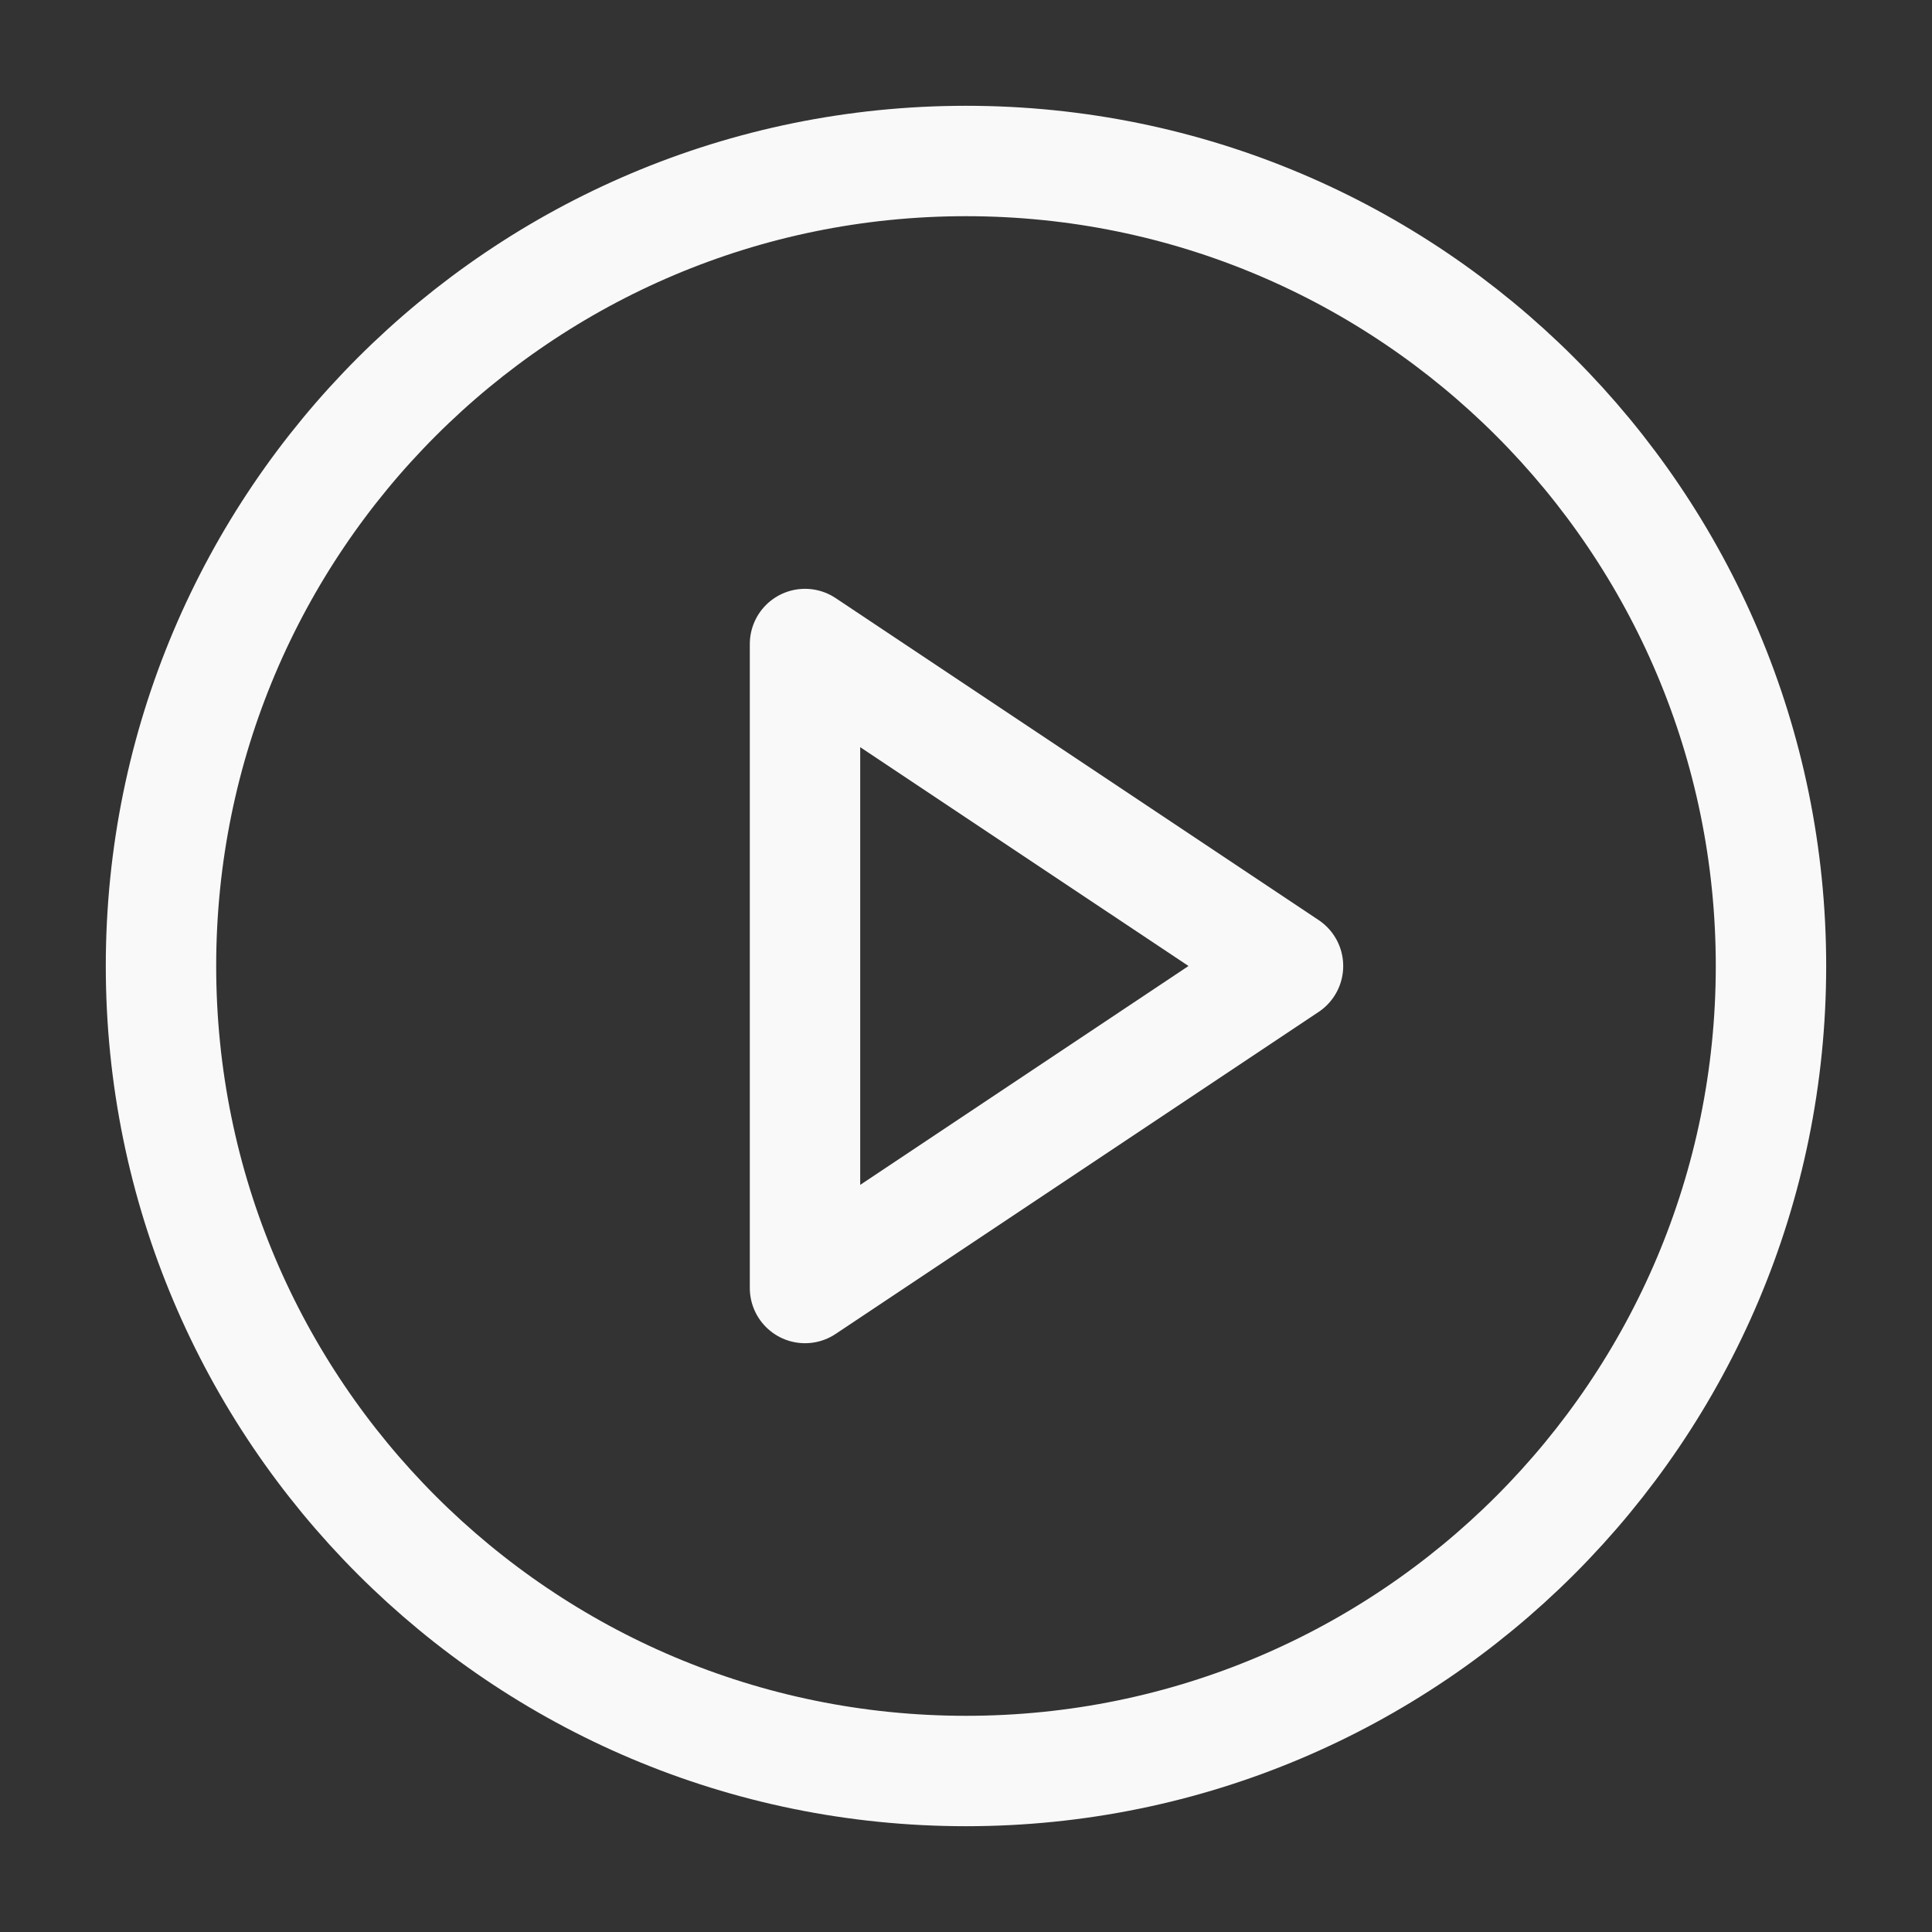
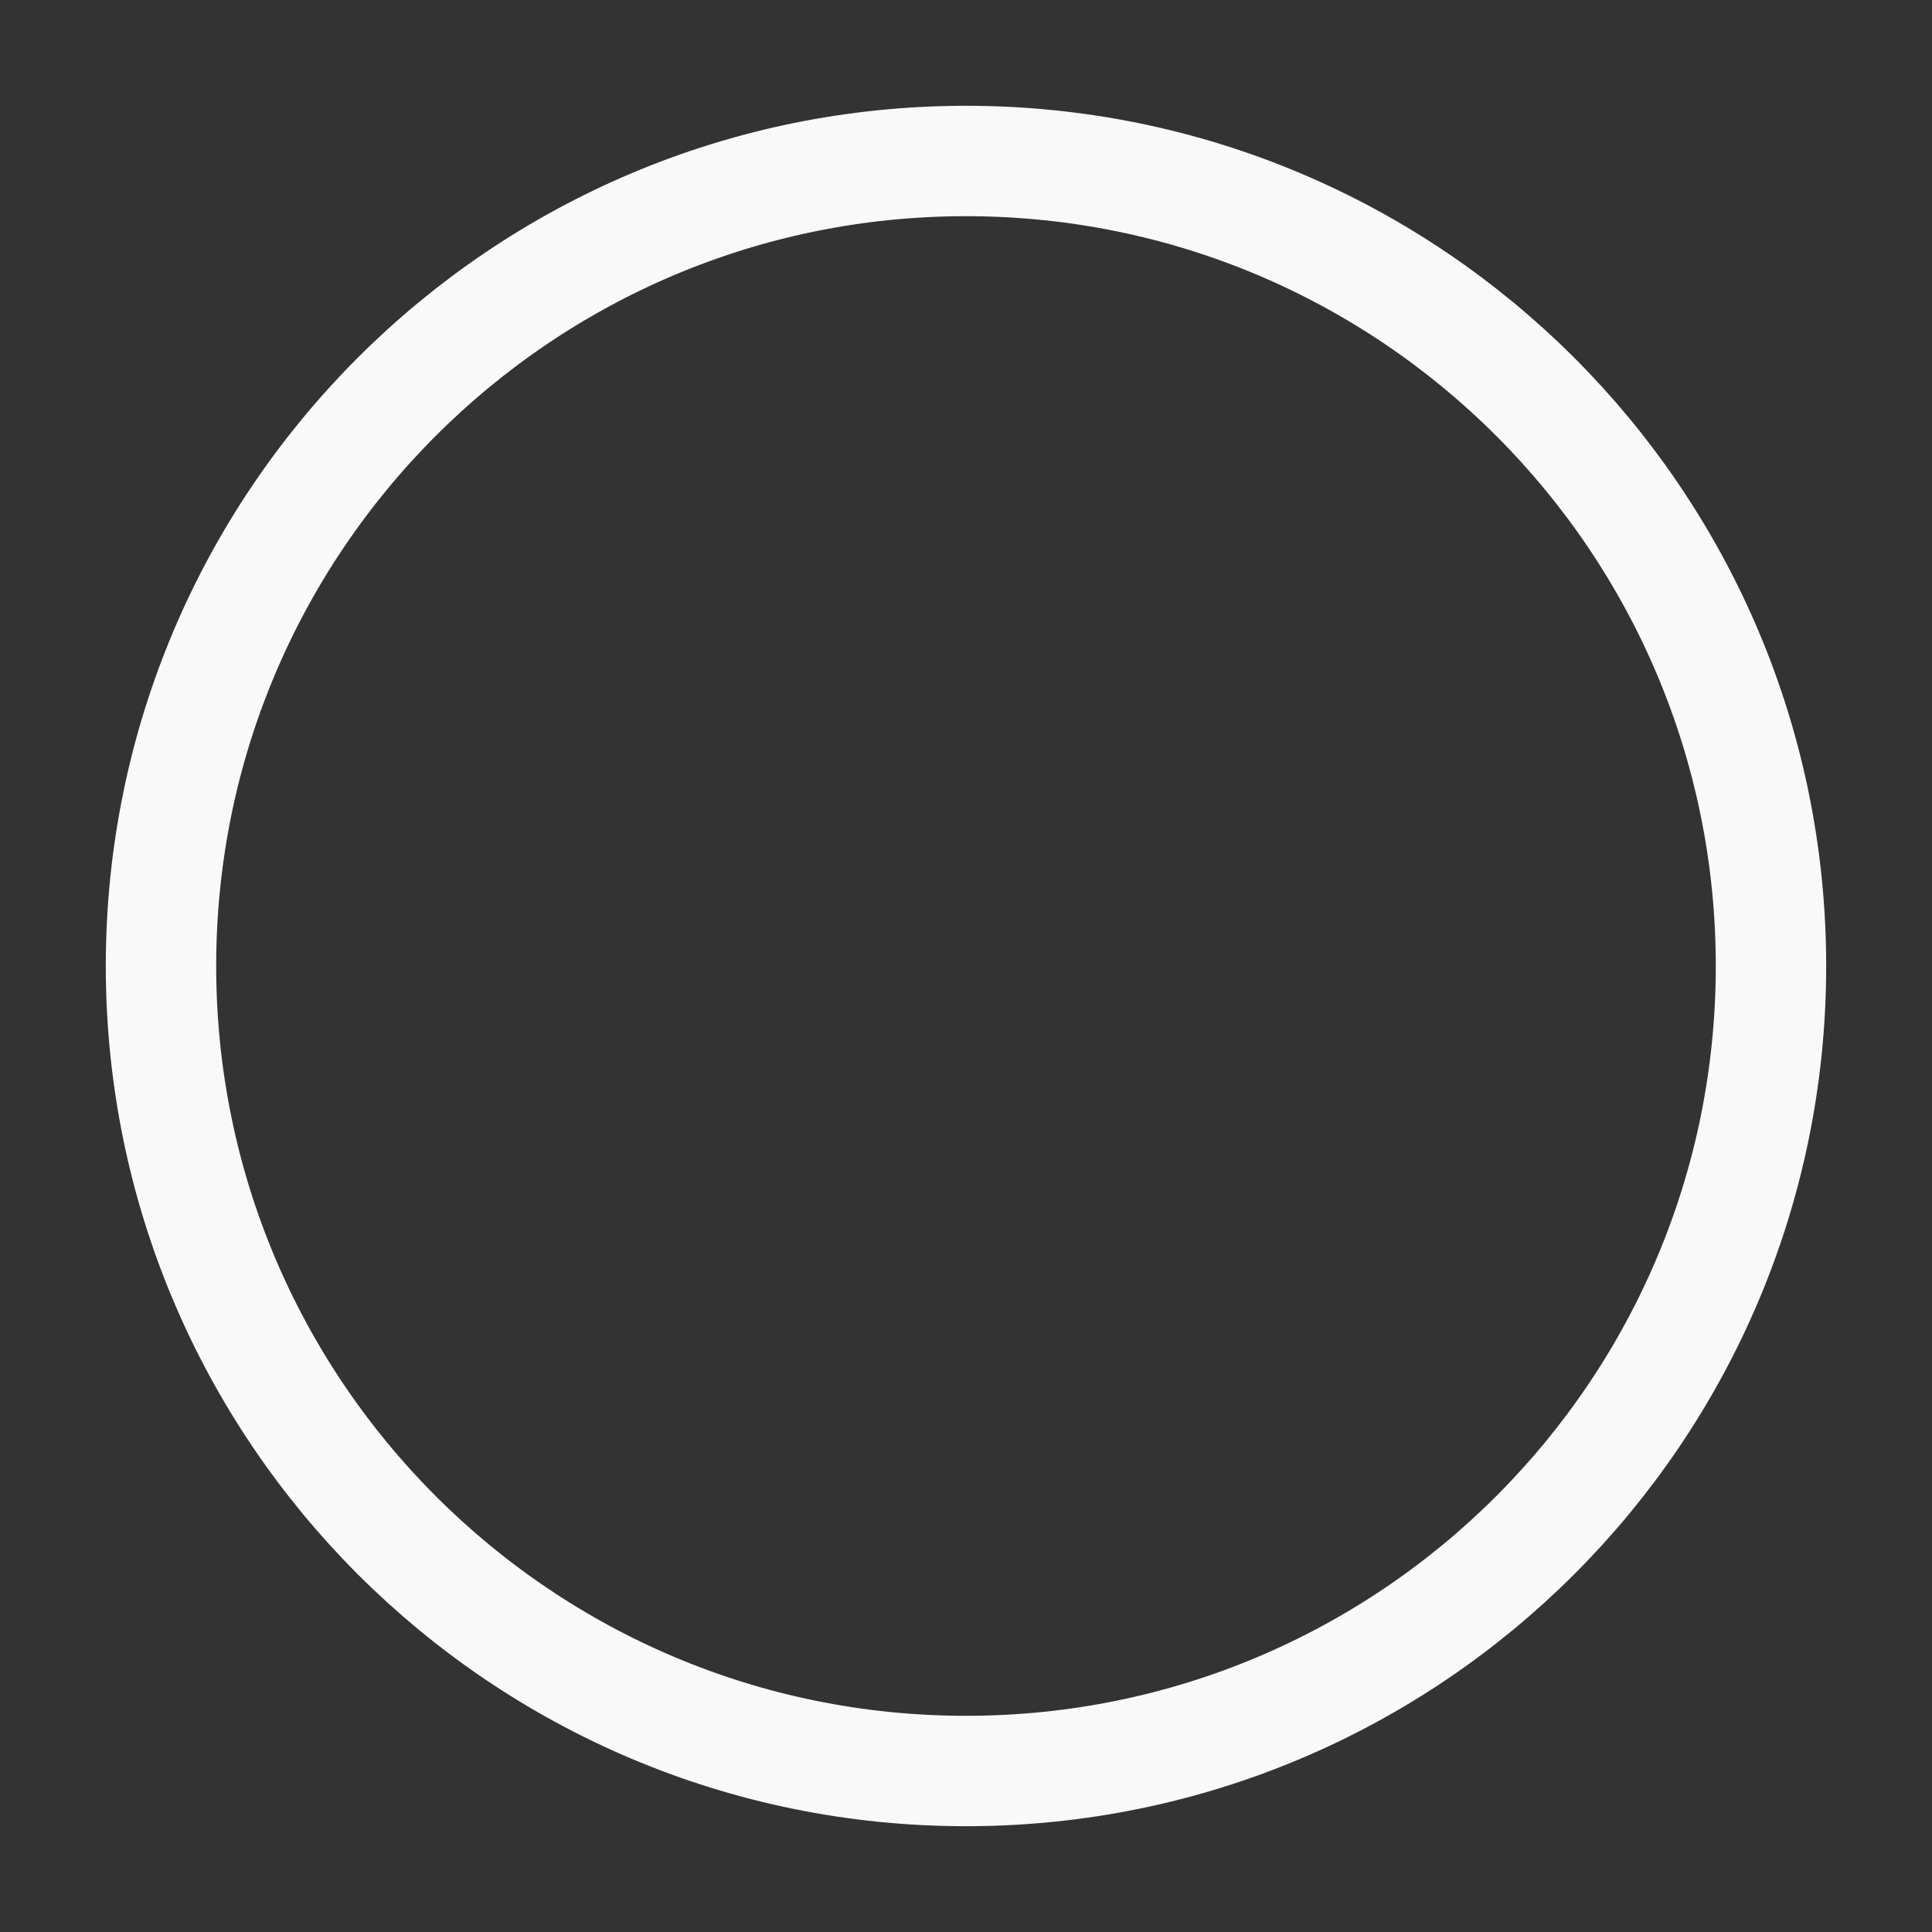
<svg xmlns="http://www.w3.org/2000/svg" width="70" height="70" viewBox="0 0 70 70" fill="none">
  <rect x="0" y="0" width="70" height="70" fill="#333333" stroke="none" />
  <path d="M35 64.167C51.108 64.167 64.166 51.108 64.166 35C64.166 18.892 51.108 5.833 35 5.833C18.891 5.833 5.833 18.892 5.833 35C5.833 51.108 18.891 64.167 35 64.167Z" stroke="#F9F9F9" stroke-width="4" stroke-linecap="round" stroke-linejoin="round" />
-   <path d="M29.167 23.334L46.667 35L29.167 46.667V23.334Z" stroke="#F9F9F9" stroke-width="4" stroke-linecap="round" stroke-linejoin="round" />
</svg>